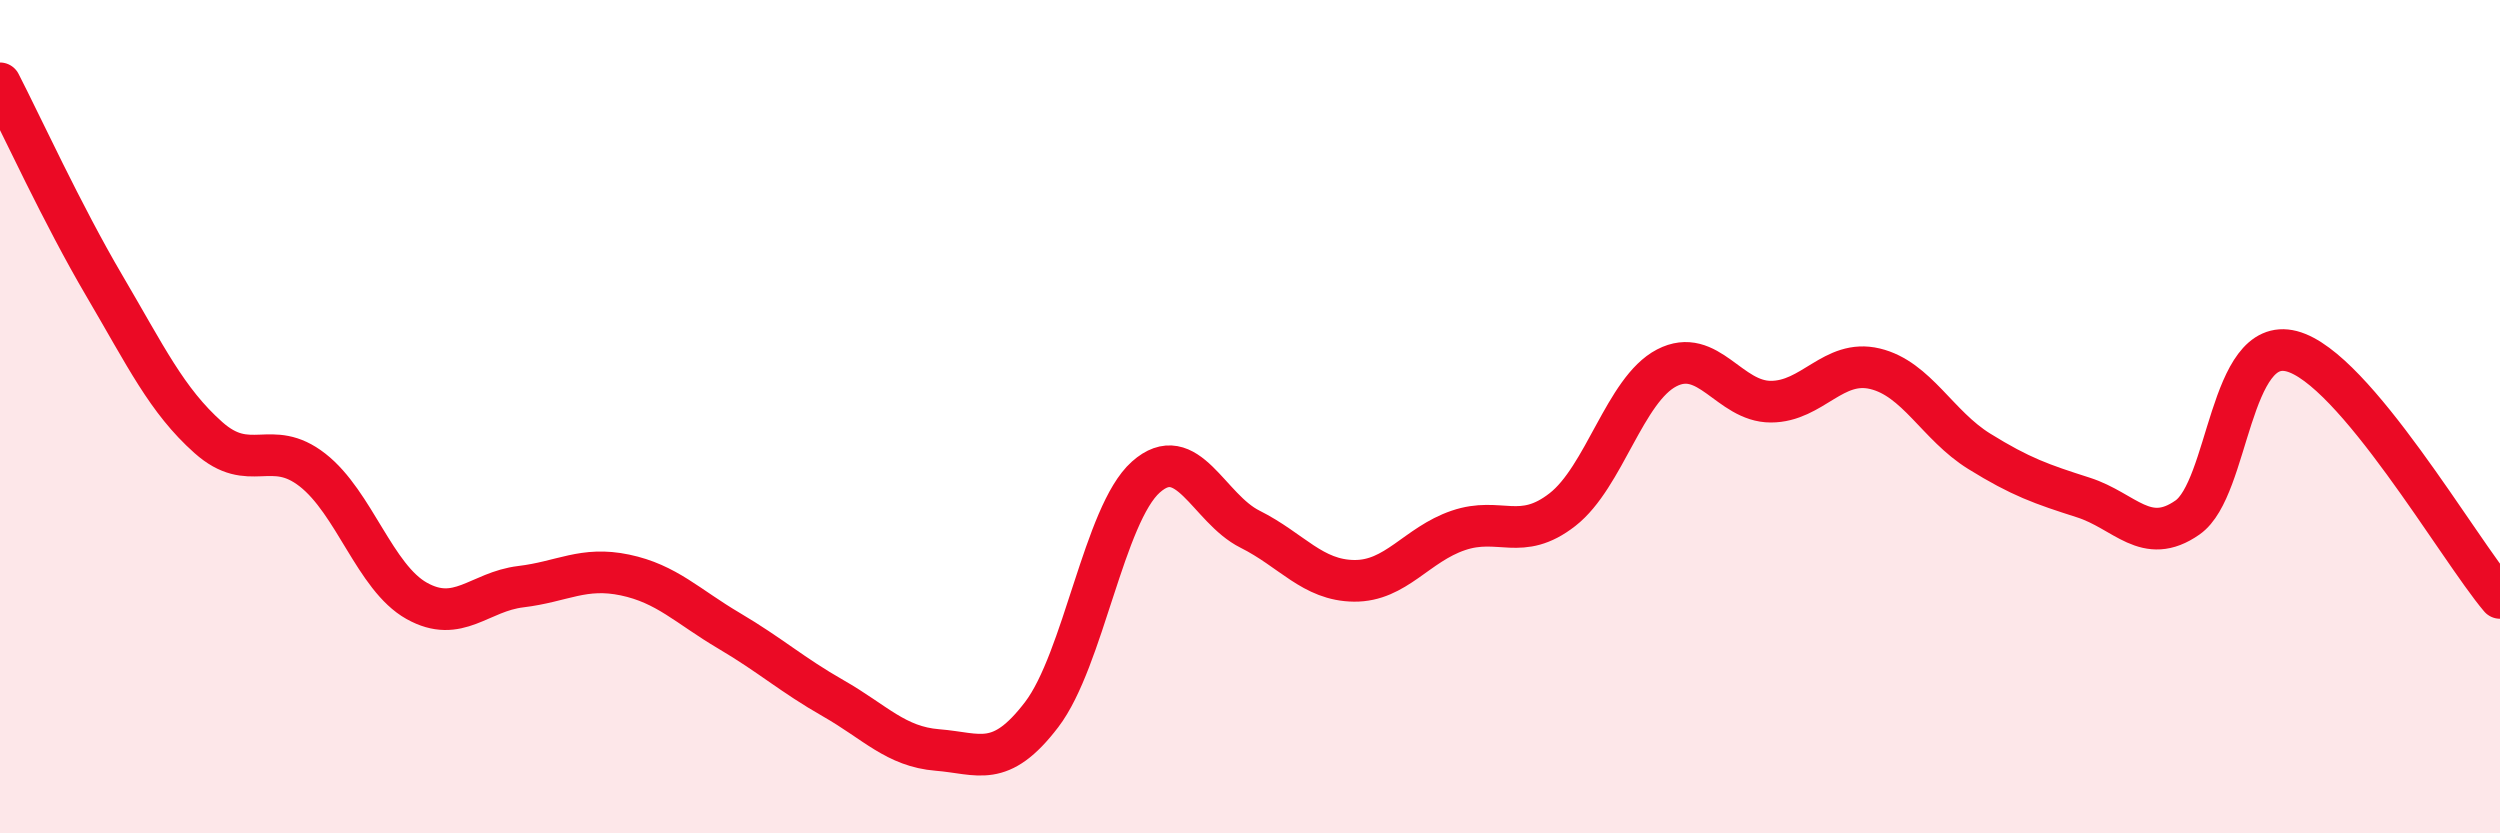
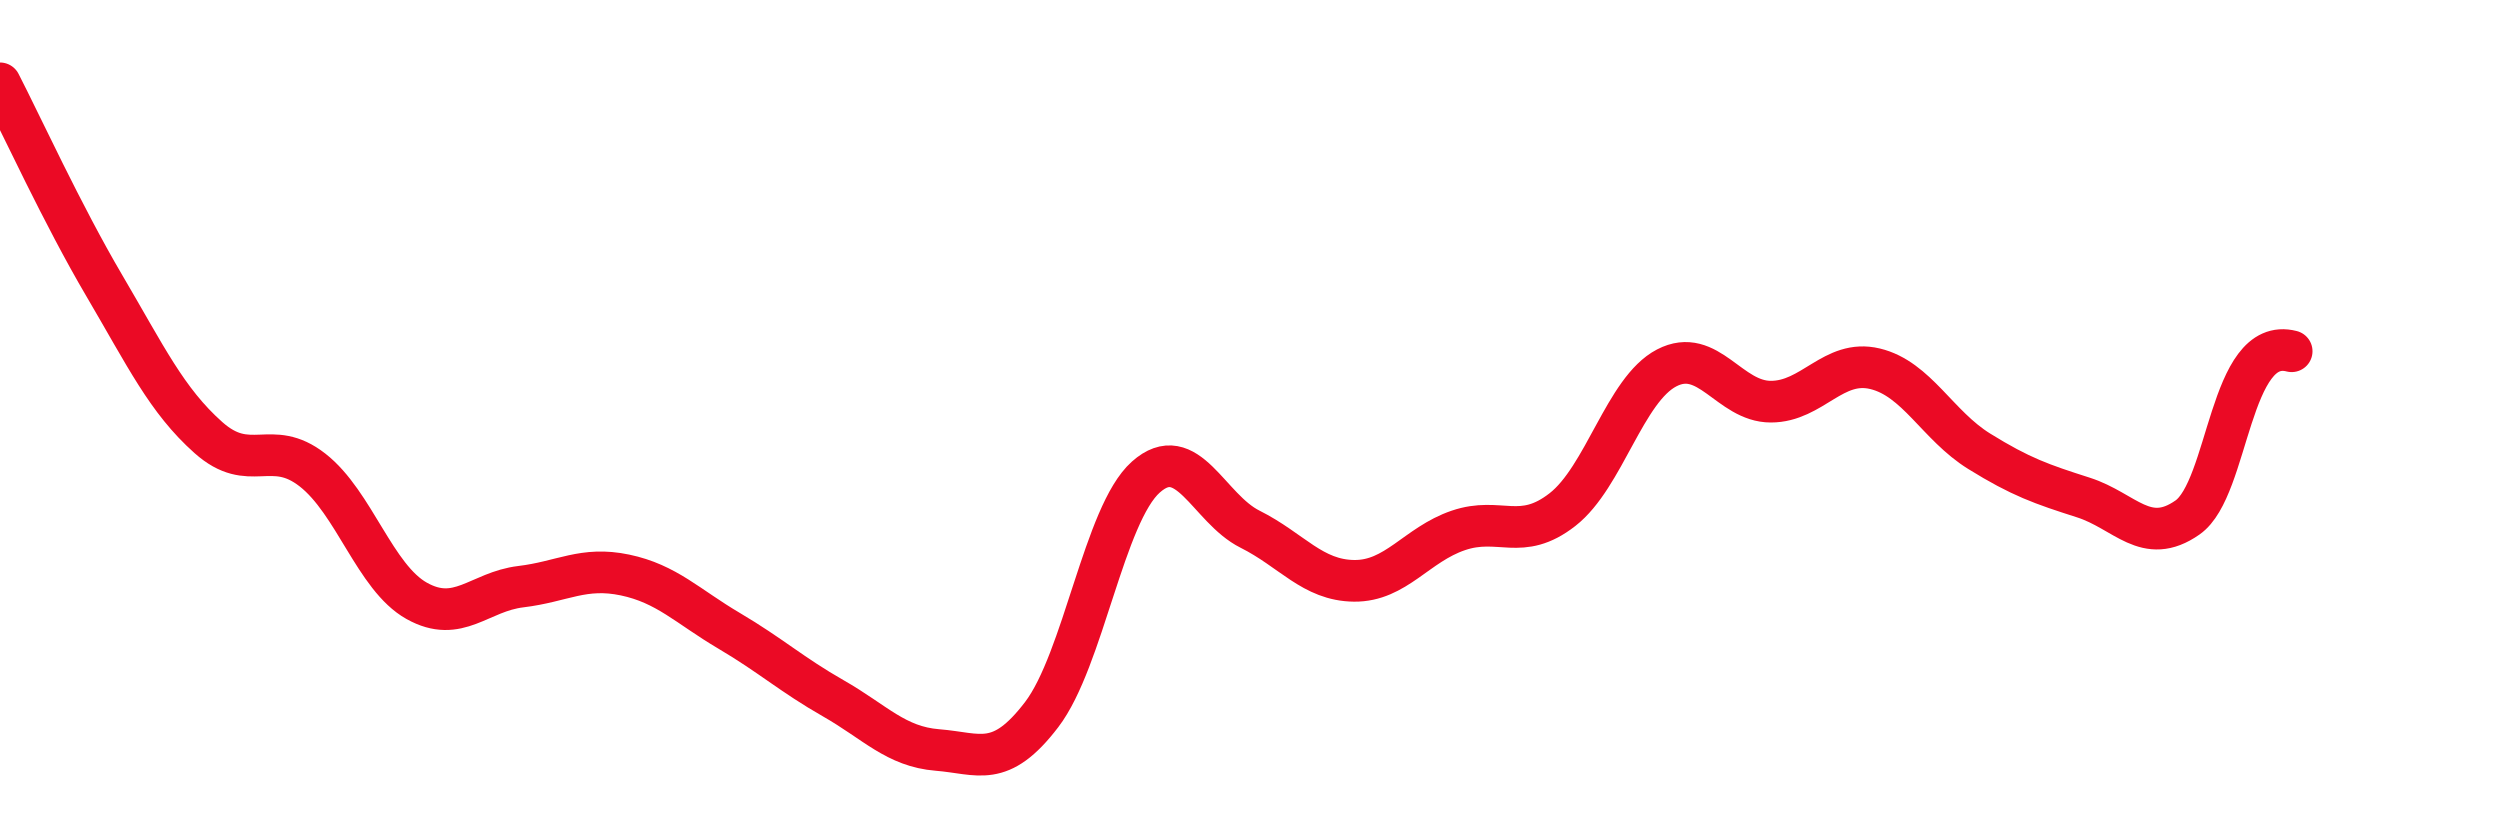
<svg xmlns="http://www.w3.org/2000/svg" width="60" height="20" viewBox="0 0 60 20">
-   <path d="M 0,2 C 0.5,2.97 1.5,5.15 2.5,6.85 C 3.5,8.55 4,9.61 5,10.5 C 6,11.39 6.5,10.5 7.5,11.28 C 8.5,12.06 9,13.86 10,14.42 C 11,14.98 11.5,14.2 12.5,14.08 C 13.5,13.96 14,13.59 15,13.8 C 16,14.01 16.5,14.55 17.5,15.14 C 18.5,15.73 19,16.19 20,16.76 C 21,17.33 21.5,17.92 22.5,18 C 23.5,18.08 24,18.46 25,17.15 C 26,15.84 26.5,12.34 27.5,11.45 C 28.5,10.56 29,12.2 30,12.7 C 31,13.2 31.5,13.93 32.5,13.94 C 33.5,13.95 34,13.07 35,12.73 C 36,12.39 36.5,13.01 37.5,12.23 C 38.5,11.45 39,9.35 40,8.83 C 41,8.31 41.5,9.64 42.5,9.64 C 43.5,9.64 44,8.61 45,8.85 C 46,9.09 46.5,10.21 47.5,10.83 C 48.5,11.45 49,11.62 50,11.94 C 51,12.26 51.5,13.12 52.5,12.42 C 53.5,11.72 53.5,8.04 55,8.43 C 56.5,8.82 59,13.17 60,14.35L60 20L0 20Z" fill="#EB0A25" opacity="0.1" stroke-linecap="round" stroke-linejoin="round" />
-   <path d="M 0,2 C 0.5,2.97 1.5,5.15 2.5,6.85 C 3.5,8.55 4,9.61 5,10.5 C 6,11.39 6.5,10.5 7.5,11.28 C 8.5,12.06 9,13.86 10,14.42 C 11,14.98 11.5,14.2 12.5,14.08 C 13.5,13.96 14,13.59 15,13.8 C 16,14.01 16.5,14.55 17.5,15.14 C 18.5,15.73 19,16.19 20,16.76 C 21,17.33 21.5,17.92 22.5,18 C 23.5,18.08 24,18.46 25,17.15 C 26,15.84 26.5,12.34 27.5,11.45 C 28.5,10.56 29,12.2 30,12.7 C 31,13.2 31.5,13.93 32.5,13.94 C 33.5,13.95 34,13.07 35,12.73 C 36,12.39 36.5,13.01 37.5,12.23 C 38.5,11.45 39,9.35 40,8.83 C 41,8.31 41.5,9.64 42.5,9.64 C 43.5,9.64 44,8.61 45,8.85 C 46,9.09 46.5,10.21 47.5,10.83 C 48.5,11.45 49,11.62 50,11.94 C 51,12.26 51.5,13.12 52.5,12.42 C 53.5,11.72 53.5,8.04 55,8.43 C 56.5,8.82 59,13.17 60,14.35" stroke="#EB0A25" stroke-width="1" fill="none" stroke-linecap="round" stroke-linejoin="round" />
+   <path d="M 0,2 C 0.5,2.97 1.5,5.15 2.5,6.85 C 3.5,8.55 4,9.61 5,10.5 C 6,11.39 6.5,10.5 7.5,11.28 C 8.5,12.06 9,13.86 10,14.42 C 11,14.98 11.5,14.2 12.5,14.08 C 13.5,13.96 14,13.59 15,13.8 C 16,14.01 16.5,14.55 17.5,15.14 C 18.5,15.73 19,16.19 20,16.76 C 21,17.33 21.5,17.92 22.5,18 C 23.5,18.08 24,18.46 25,17.15 C 26,15.84 26.5,12.34 27.5,11.45 C 28.5,10.56 29,12.2 30,12.7 C 31,13.2 31.5,13.93 32.5,13.94 C 33.5,13.95 34,13.07 35,12.73 C 36,12.39 36.5,13.01 37.5,12.23 C 38.5,11.45 39,9.35 40,8.83 C 41,8.31 41.5,9.64 42.5,9.64 C 43.5,9.64 44,8.61 45,8.85 C 46,9.09 46.5,10.21 47.5,10.83 C 48.5,11.45 49,11.62 50,11.94 C 51,12.26 51.5,13.12 52.5,12.42 C 53.5,11.72 53.5,8.04 55,8.43 " stroke="#EB0A25" stroke-width="1" fill="none" stroke-linecap="round" stroke-linejoin="round" />
</svg>